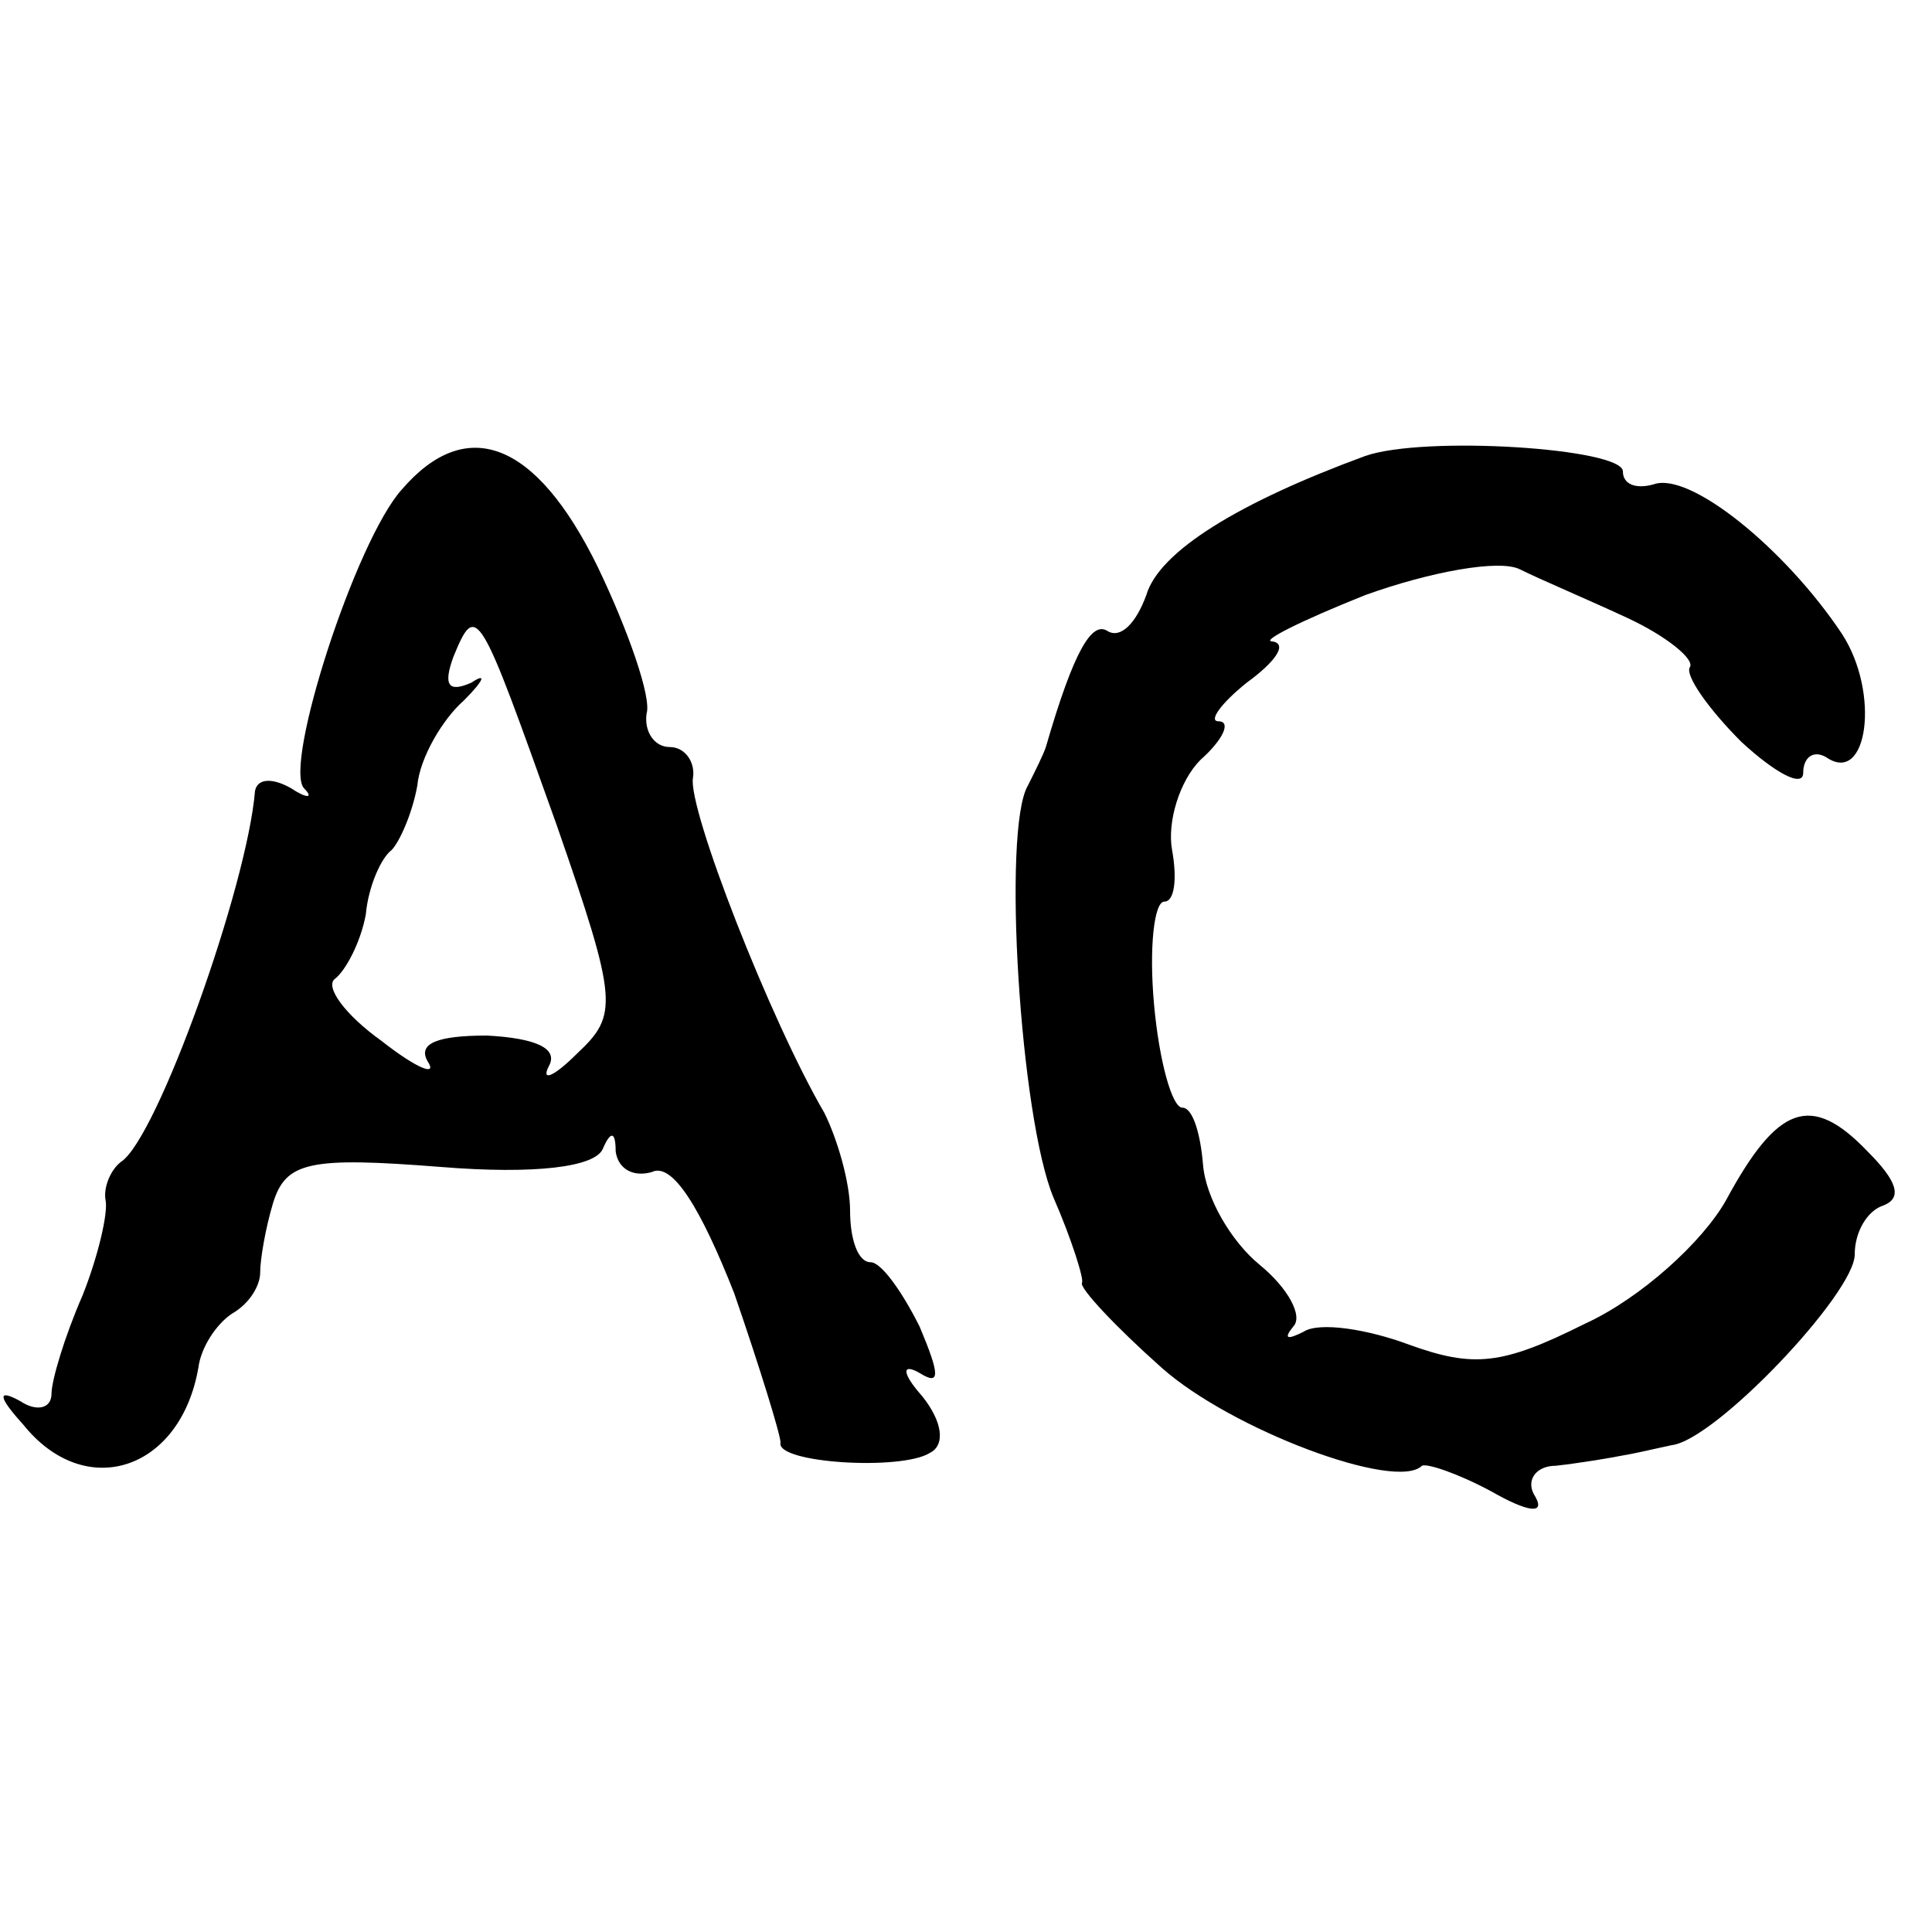
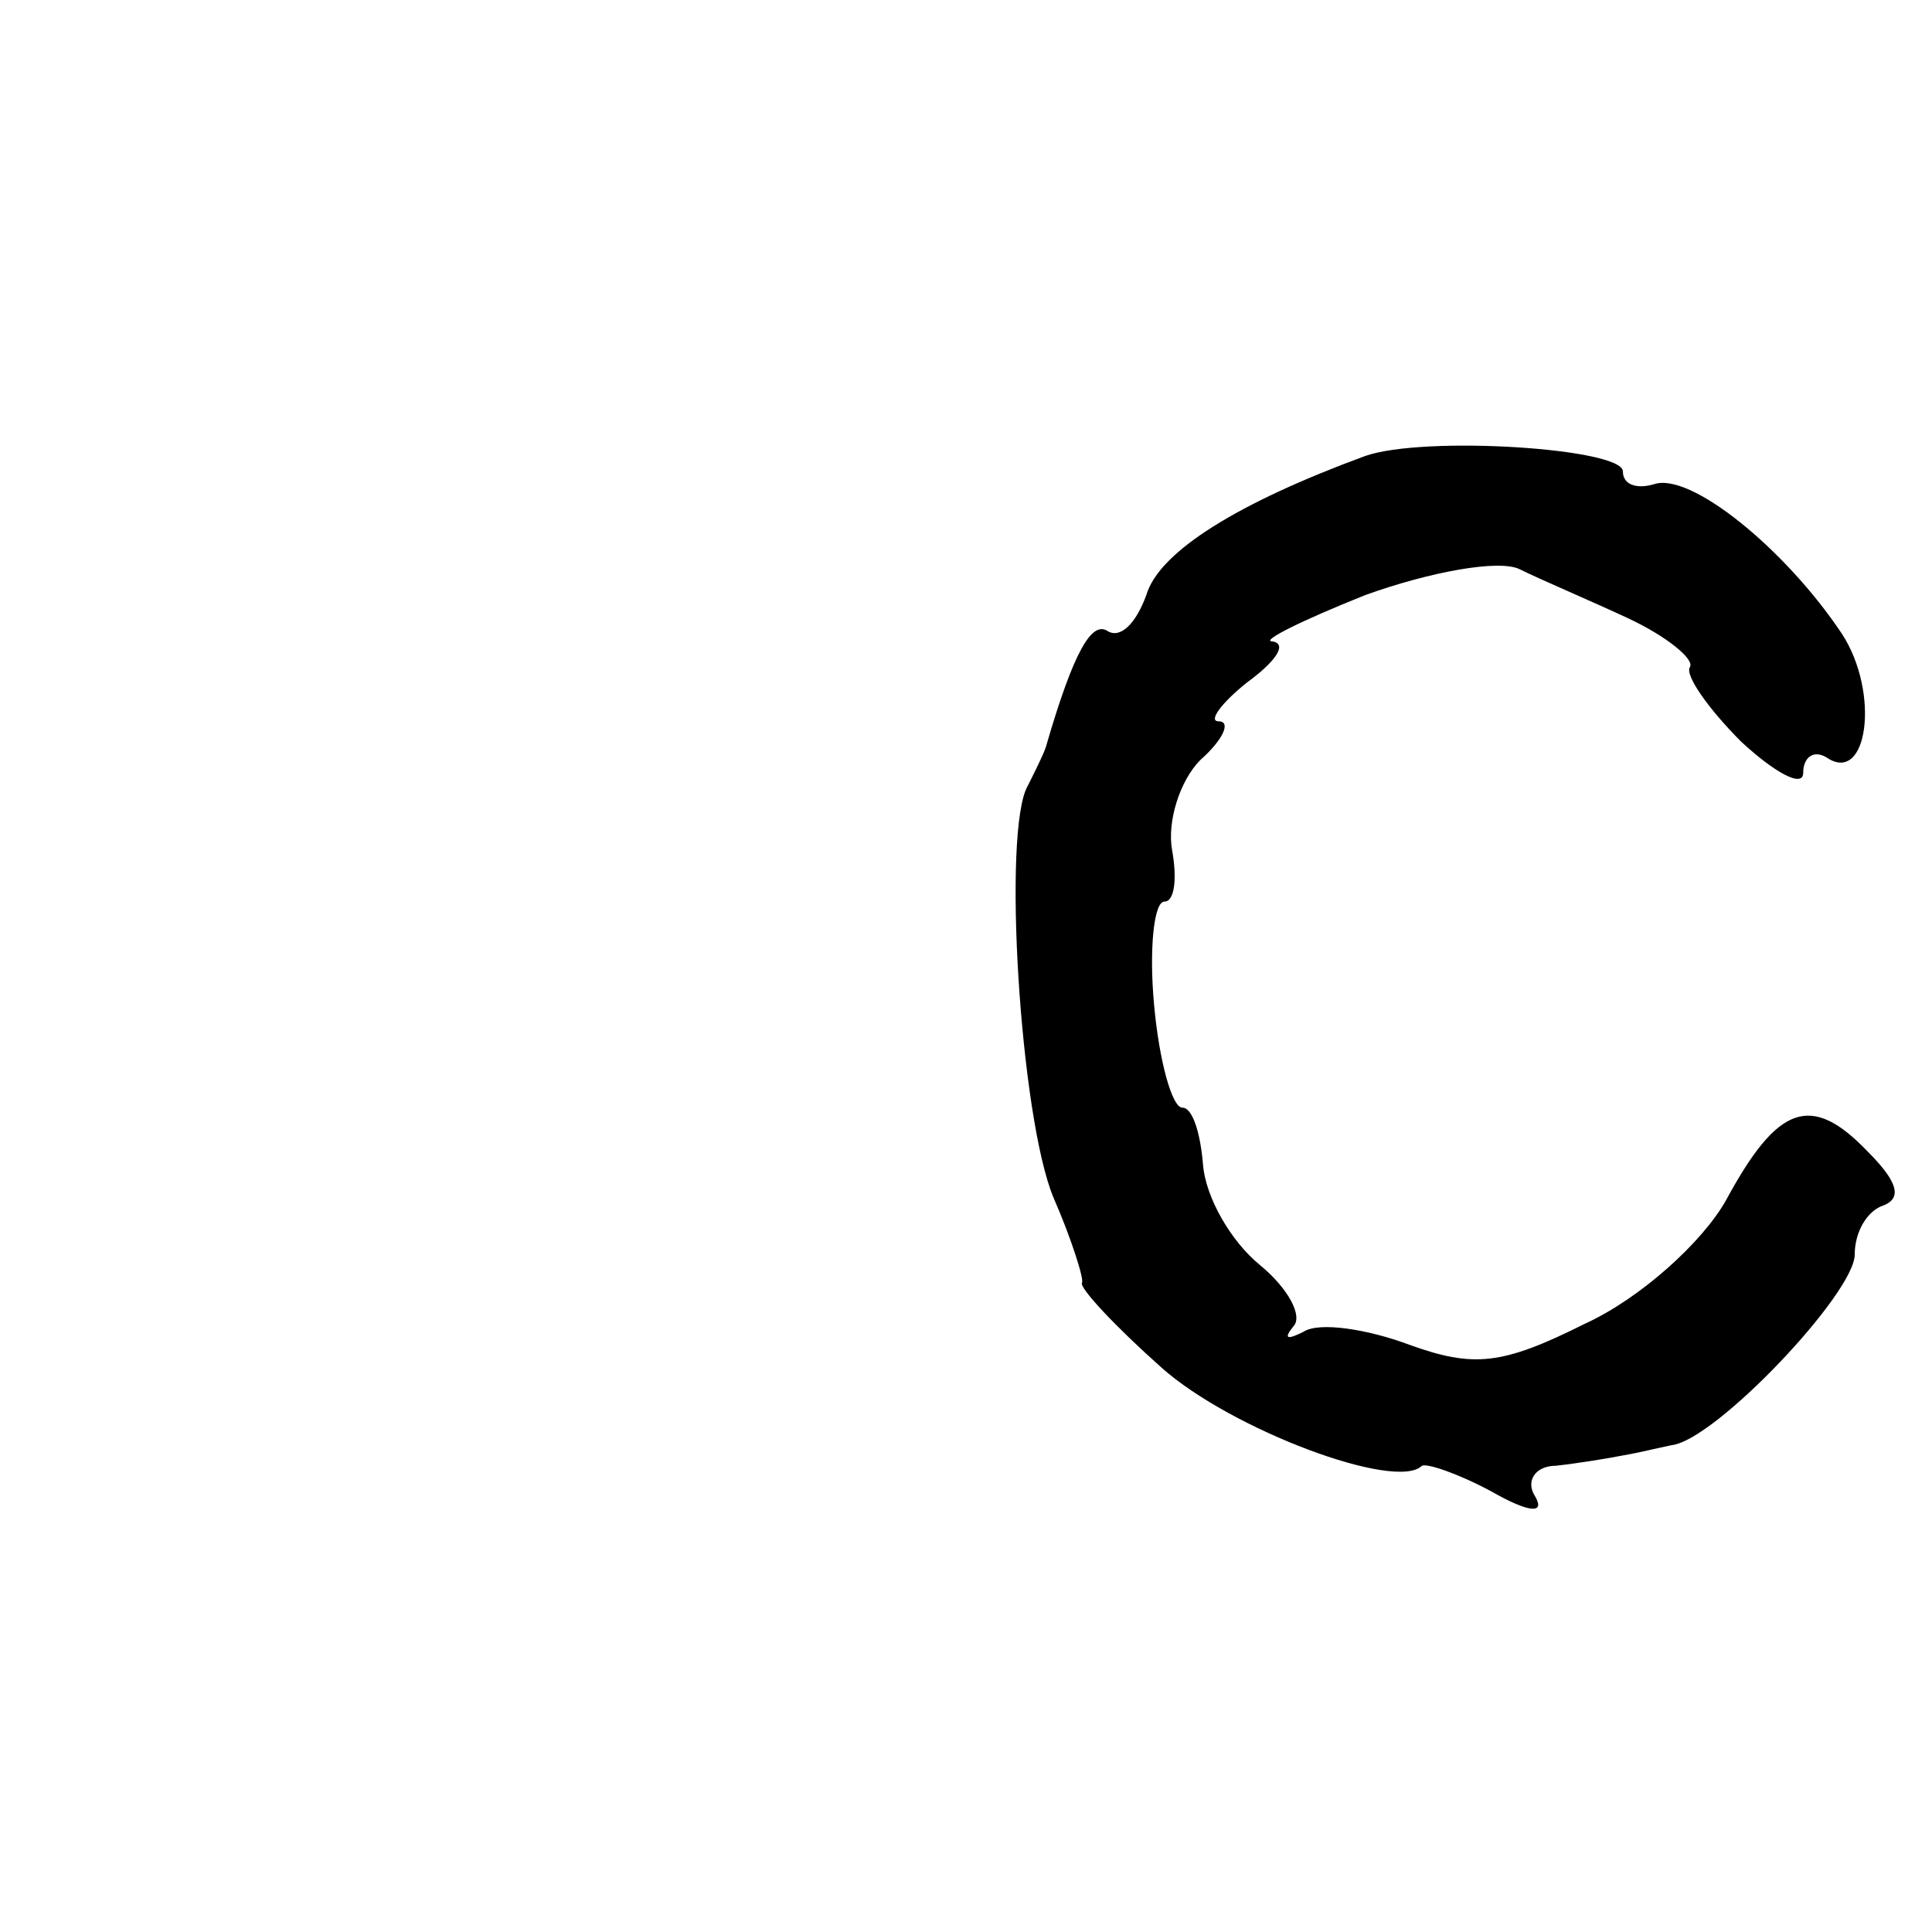
<svg xmlns="http://www.w3.org/2000/svg" version="1.0" width="75pt" height="75pt" viewBox="0 0 75 75" preserveAspectRatio="xMidYMid meet">
  <g transform="translate(0,75) scale(0.1,-0.1)" fill="#000000" stroke="none">
-     <path d="M156 560 c-18 -20 -46 -107 -38 -116 4 -4 1 -4 -5 0 -7 4 -13 4 -14 -1 -3 -37 -38 -135 -52 -144 -4 -3 -7 -10 -6 -15 1 -5 -3 -22 -9 -37 -7 -16 -12 -33 -12 -38 0 -6 -6 -7 -12 -3 -9 5 -9 2 1 -9 24 -30 61 -18 68 22 1 8 7 17 13 21 7 4 11 11 11 16 0 5 2 17 5 27 5 16 14 18 65 14 37 -3 60 0 63 7 3 7 5 7 5 -1 1 -7 7 -10 14 -8 8 4 19 -14 32 -47 10 -29 18 -55 18 -58 -2 -8 47 -11 58 -4 6 3 5 12 -3 22 -8 9 -8 13 -1 9 8 -5 8 -1 0 18 -7 14 -15 25 -19 25 -5 0 -8 9 -8 20 0 11 -5 28 -10 38 -21 36 -53 118 -51 130 1 6 -3 12 -9 12 -6 0 -10 6 -9 13 2 6 -7 32 -19 57 -24 49 -51 59 -76 30z m60 -130 c24 -69 24 -74 8 -89 -9 -9 -14 -11 -11 -5 4 7 -5 11 -24 12 -19 0 -27 -3 -23 -10 4 -6 -4 -3 -18 8 -14 10 -22 21 -18 24 4 3 10 14 12 25 1 11 6 22 10 25 3 3 8 14 10 25 1 11 10 26 18 33 8 8 9 11 3 7 -9 -4 -11 -1 -7 10 9 22 10 19 40 -65z" />
    <path d="M530 573 c-49 -18 -80 -37 -85 -54 -4 -11 -10 -17 -15 -14 -6 4 -13 -7 -24 -45 -1 -3 -4 -9 -7 -15 -10 -17 -3 -129 10 -160 7 -16 12 -32 11 -33 -1 -2 13 -17 31 -33 27 -24 91 -48 101 -38 2 1 14 -3 27 -10 14 -8 21 -9 17 -2 -4 6 0 12 8 12 9 1 21 3 26 4 6 1 14 3 19 4 17 2 71 59 71 74 0 9 5 17 11 19 8 3 5 10 -6 21 -22 23 -35 18 -55 -19 -9 -16 -33 -38 -55 -48 -32 -16 -43 -17 -68 -8 -16 6 -35 9 -41 5 -6 -3 -8 -3 -4 2 4 4 -2 15 -13 24 -11 9 -21 26 -22 39 -1 12 -4 22 -8 22 -4 0 -9 18 -11 40 -2 22 0 40 4 40 4 0 5 9 3 20 -2 11 3 27 11 35 9 8 12 15 7 15 -4 0 1 7 11 15 11 8 16 15 10 16 -5 0 11 8 36 18 25 9 52 14 60 10 8 -4 27 -12 42 -19 15 -7 26 -16 24 -19 -2 -3 7 -16 20 -29 13 -12 24 -18 24 -12 0 6 4 9 9 6 16 -11 21 25 6 48 -22 33 -59 63 -73 58 -7 -2 -12 0 -12 5 0 9 -77 14 -100 6z" />
  </g>
</svg>